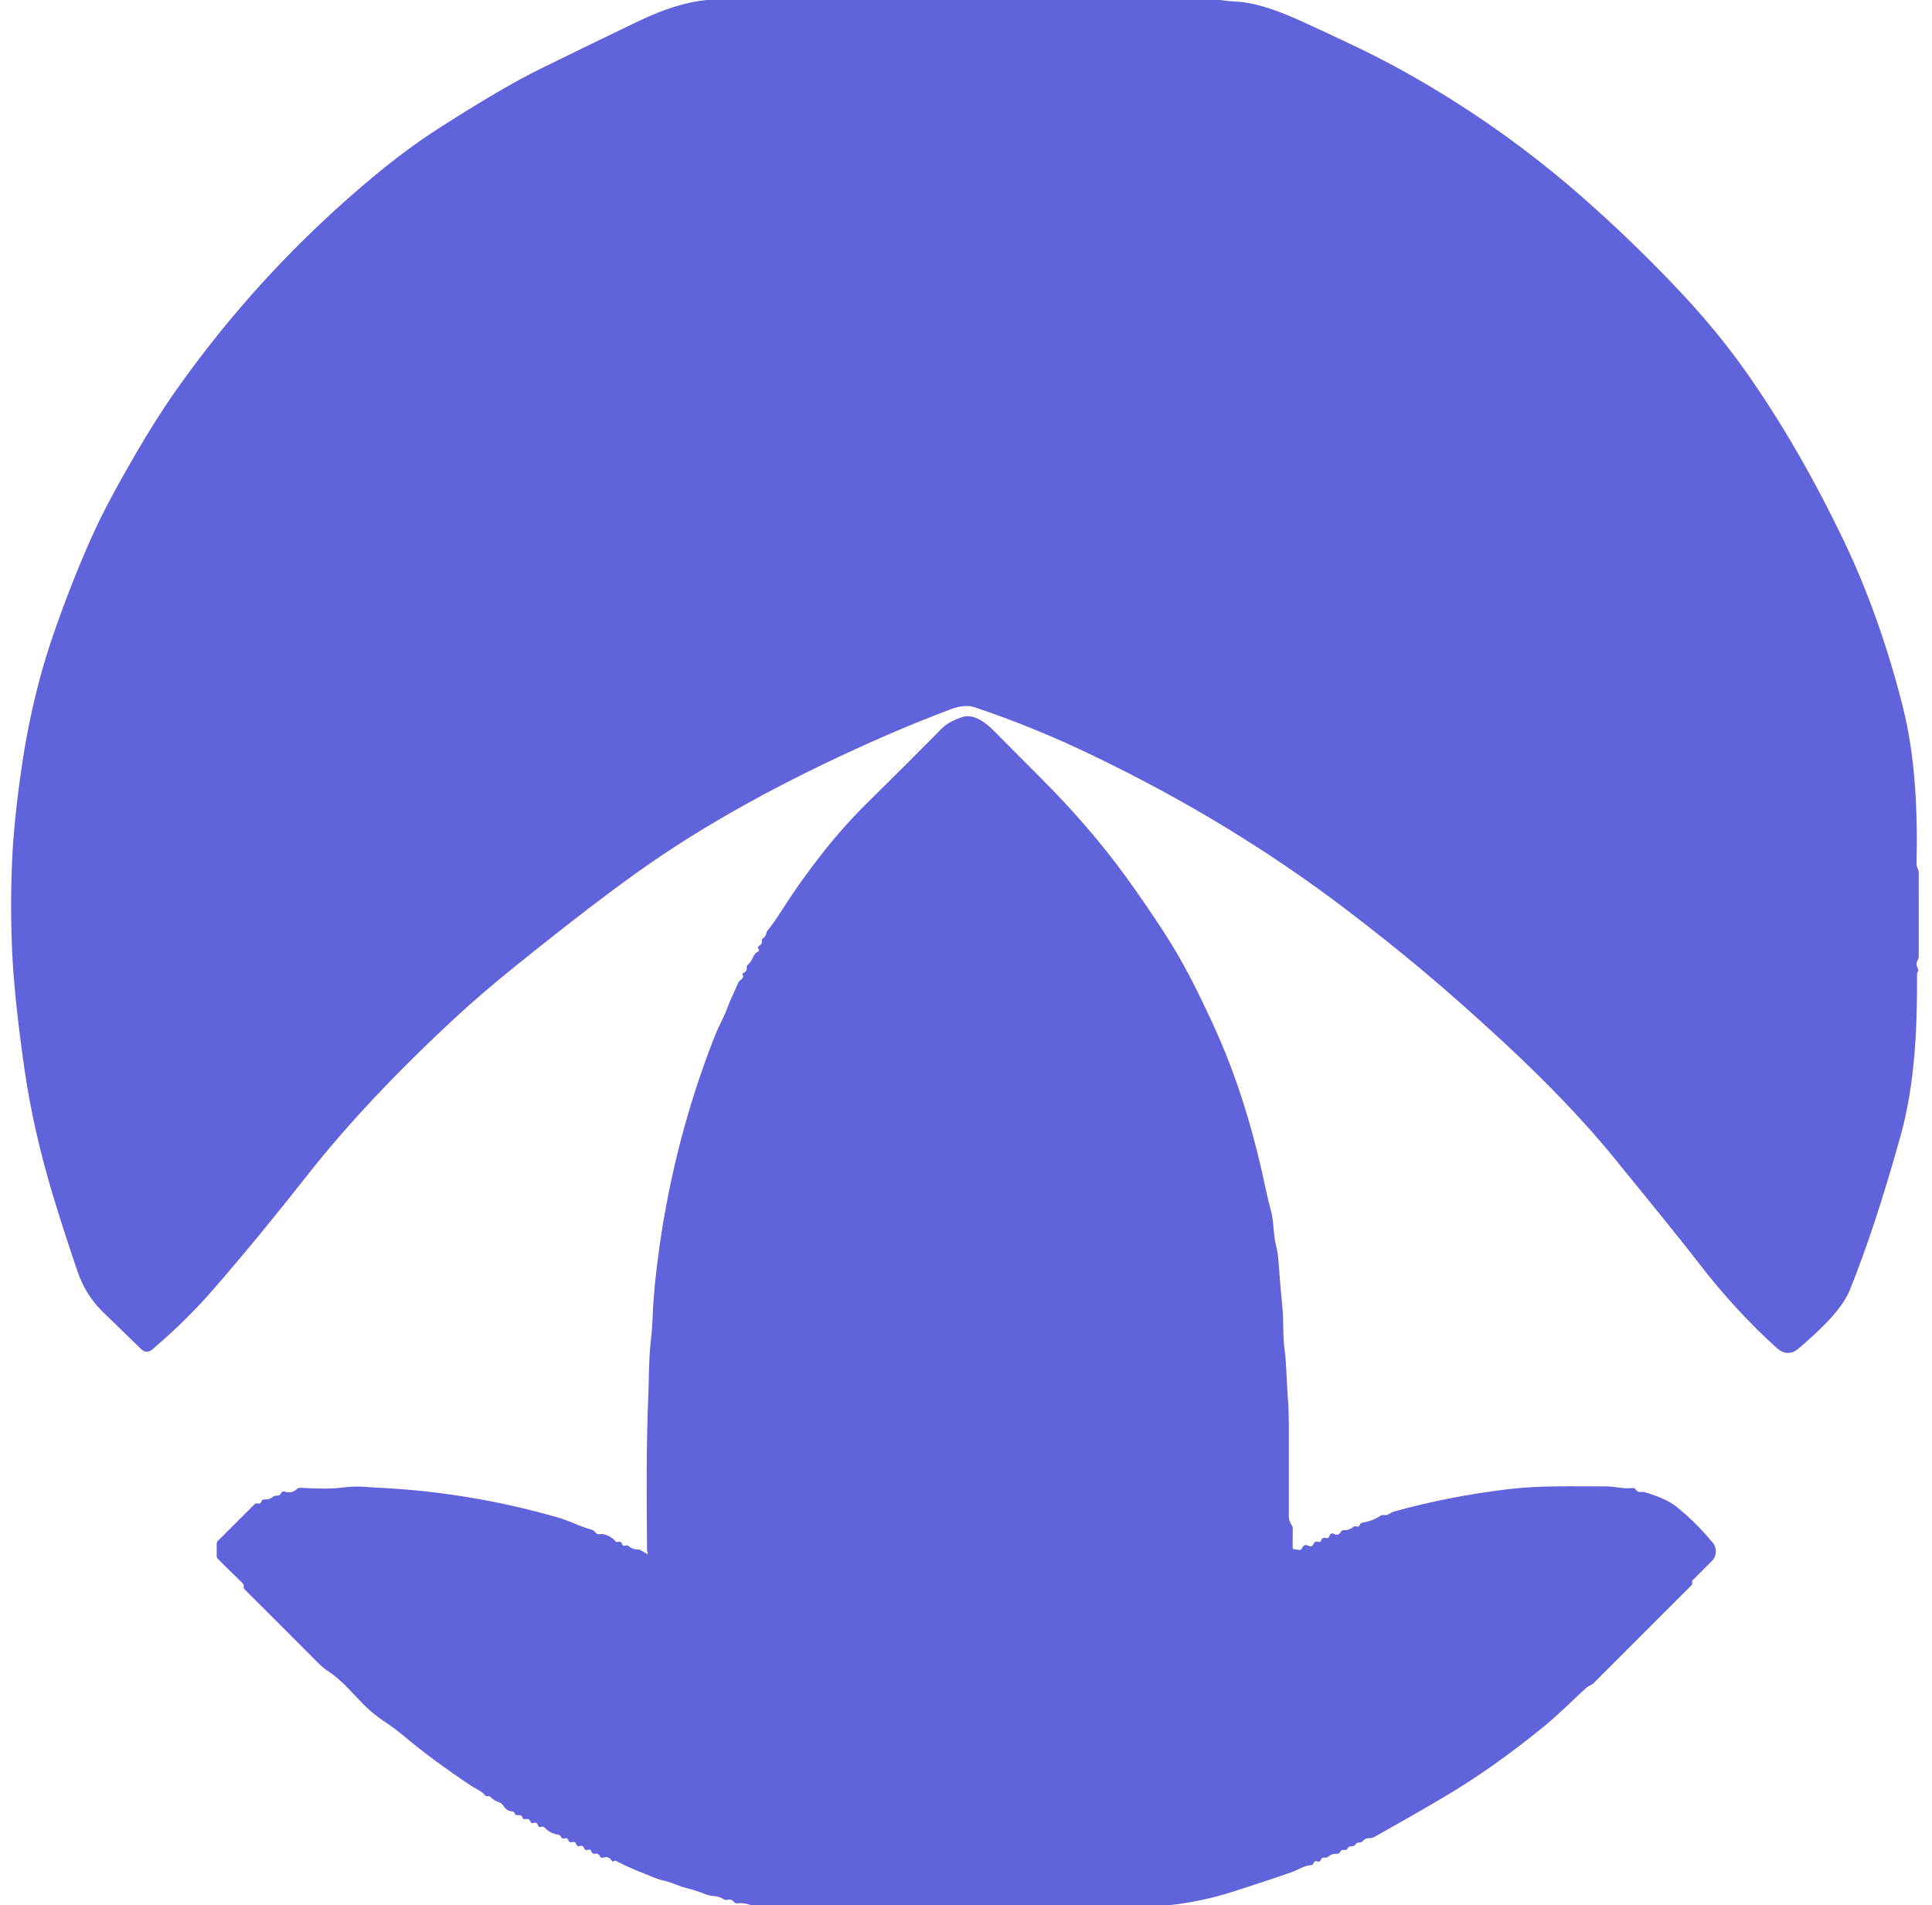
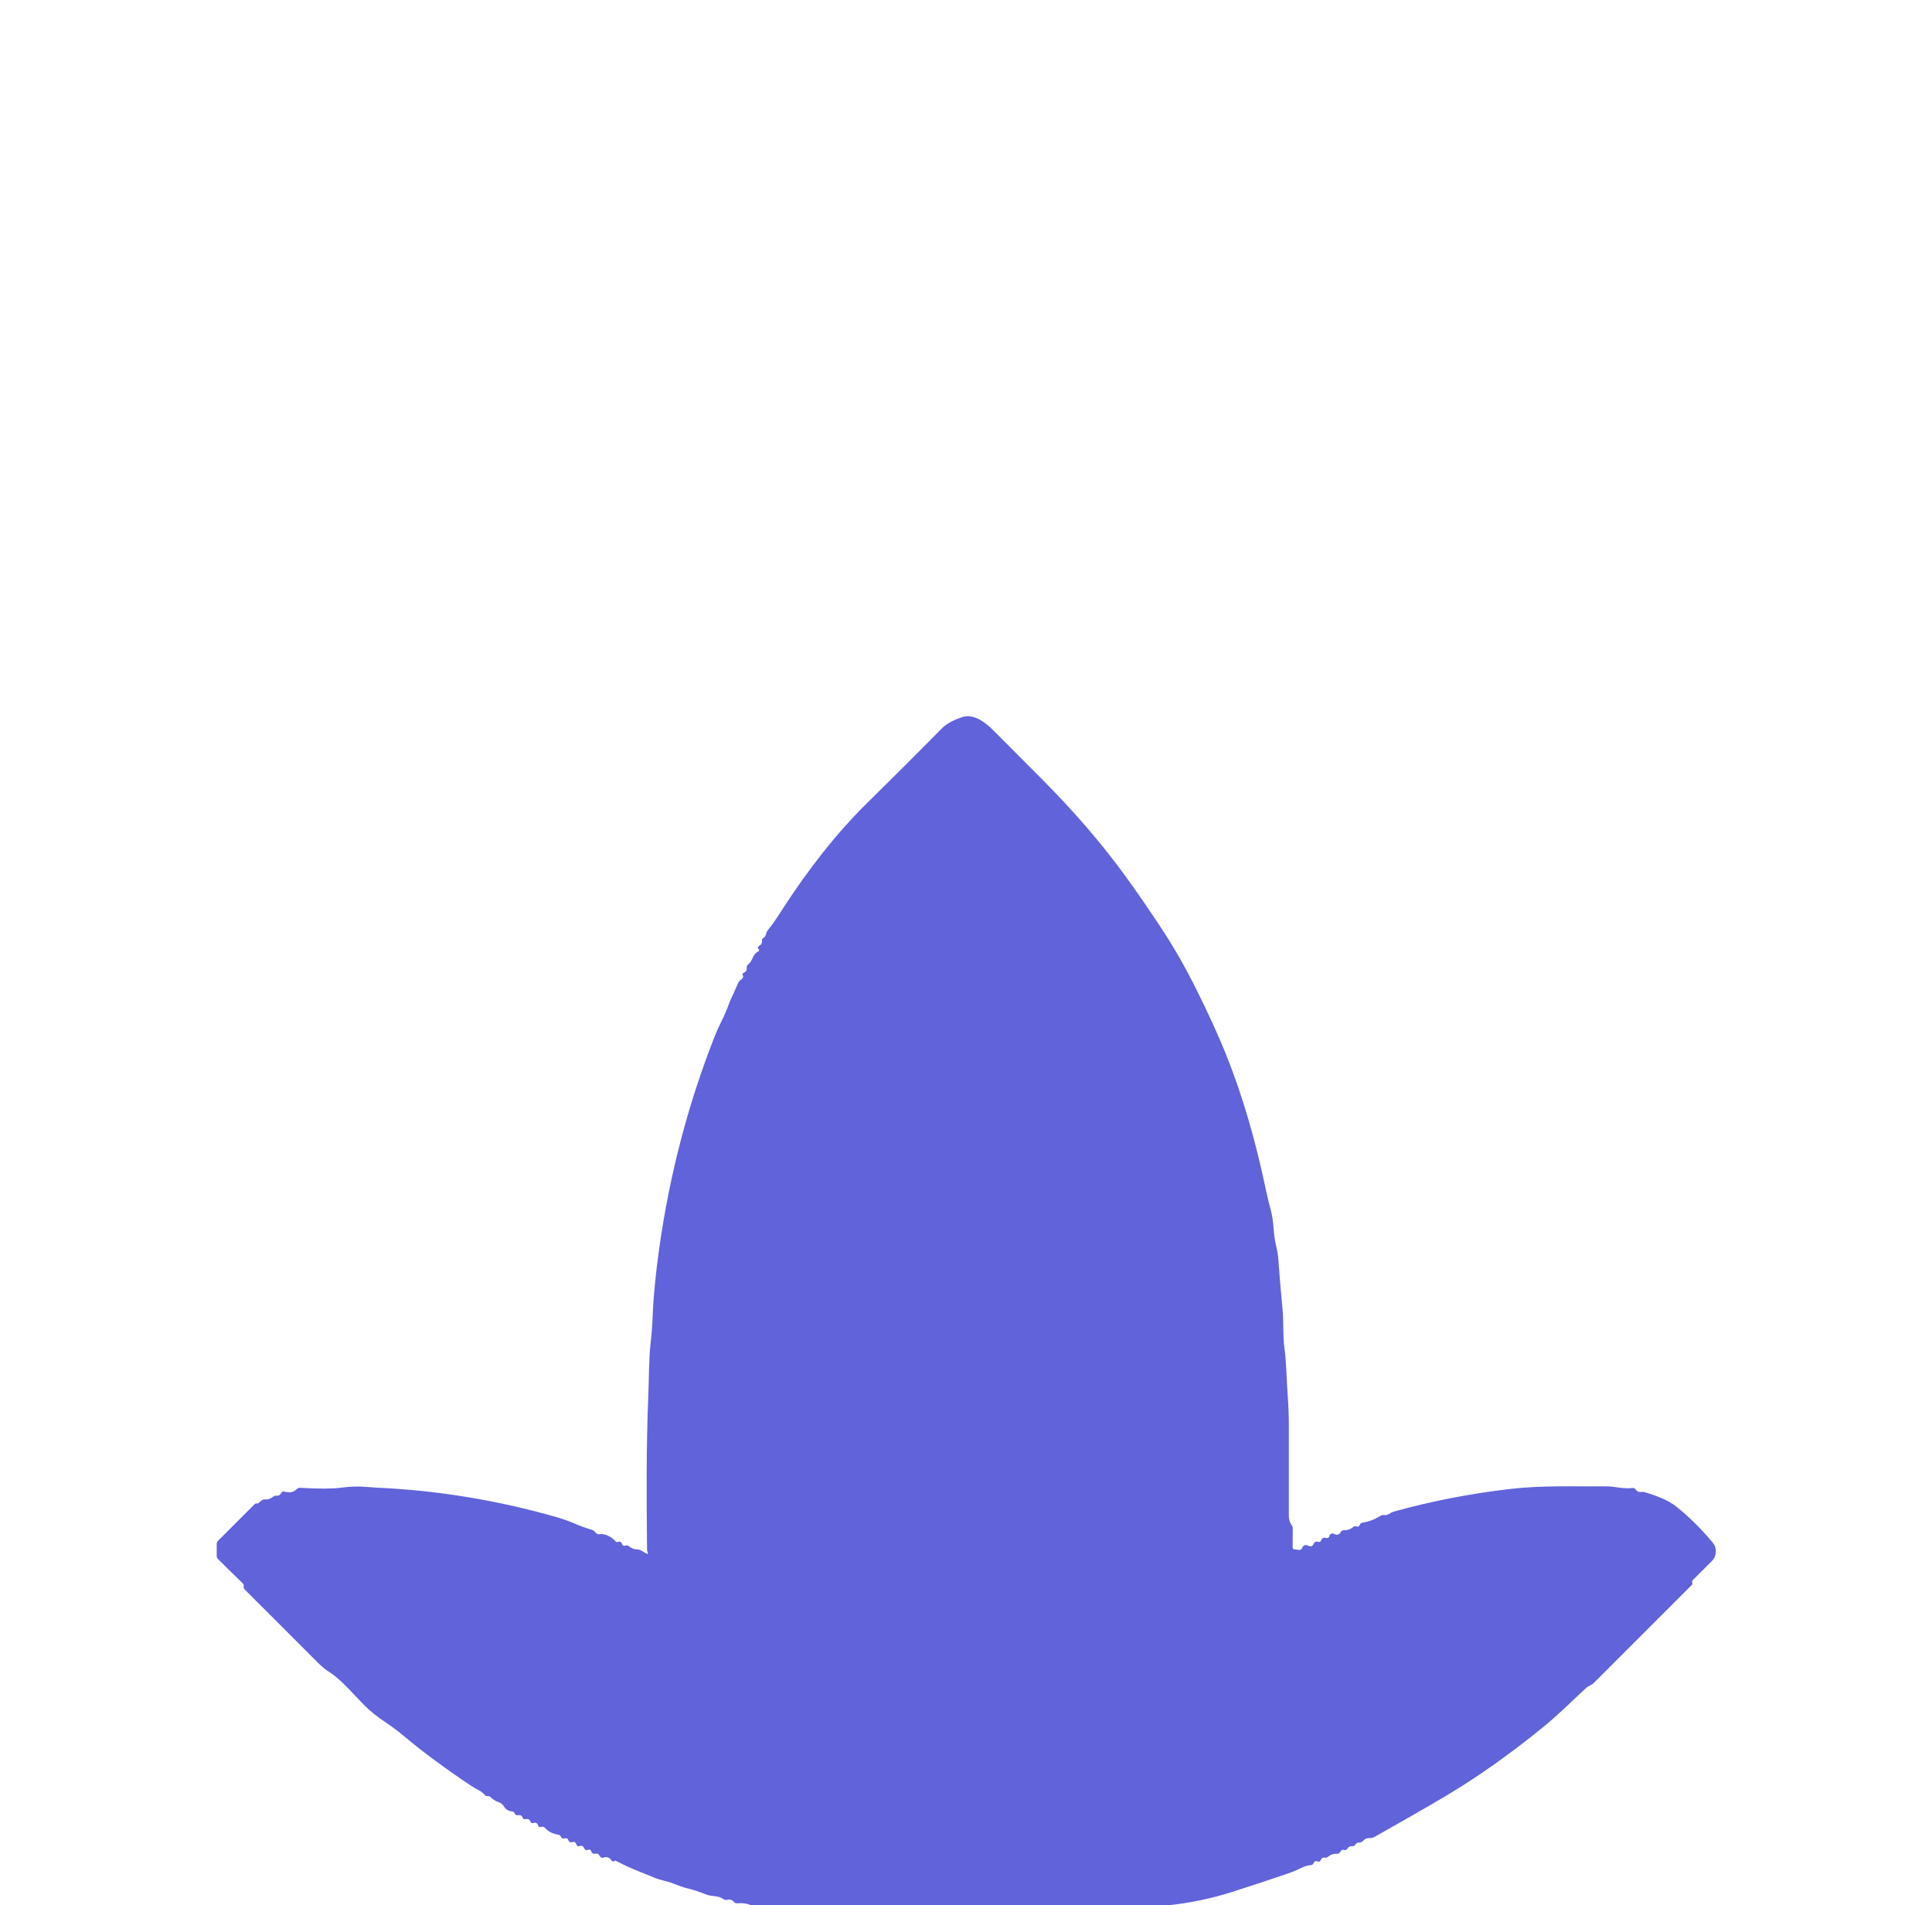
<svg xmlns="http://www.w3.org/2000/svg" version="1.1" viewBox="0.00 0.00 503.00 496.00" width="503.00" height="496.00">
-   <path fill="#6163db" d="   M 183.87 0.00   L 317.50 0.00   C 318.93 0.20 320.38 0.34 321.84 0.41   C 327.69 0.71 334.46 3.49 339.66 5.90   C 348.06 9.78 356.61 13.66 364.79 18.18   C 381.84 27.61 397.68 38.75 412.30 51.62   C 421.11 59.38 429.59 67.59 437.73 76.26   C 443.92 82.85 449.46 89.59 454.34 96.48   C 463.59 109.56 472.20 124.41 480.15 141.02   C 486.30 153.88 491.37 168.14 495.35 183.79   C 498.68 196.91 499.29 211.24 498.98 224.83   C 498.97 225.27 499.07 225.69 499.27 226.09   C 499.45 226.45 499.55 226.85 499.55 227.25   L 499.54 249.00   C 499.54 249.33 499.46 249.64 499.29 249.93   C 498.88 250.64 498.88 251.35 499.29 252.06   C 499.44 252.34 499.45 252.63 499.32 252.92   C 499.27 253.01 499.23 253.10 499.18 253.19   C 499.13 253.30 499.10 253.41 499.10 253.53   C 499.19 267.48 498.59 282.08 494.83 295.66   C 490.46 311.39 486.07 324.75 481.66 335.72   C 479.34 341.47 473.00 346.92 468.45 350.94   C 466.46 352.69 464.48 352.67 462.51 350.88   C 455.40 344.43 448.79 337.26 442.68 329.37   C 435.34 319.87 427.87 310.91 420.38 301.64   C 412.45 291.82 402.12 281.23 391.94 271.77   C 383.99 264.39 376.50 257.77 369.49 251.91   C 363.70 247.08 357.34 242.02 350.41 236.74   C 330.36 221.48 308.27 208.07 284.13 196.50   C 273.89 191.59 263.72 187.46 253.61 184.09   C 251.83 183.49 249.41 183.93 247.66 184.60   C 241.69 186.86 236.39 189.00 231.76 191.01   C 207.38 201.59 186.65 212.77 169.56 224.55   C 160.87 230.53 149.00 239.59 133.94 251.73   C 128.25 256.32 123.20 260.65 118.79 264.73   C 103.24 279.11 90.36 292.81 80.13 305.82   C 71.50 316.81 63.32 326.74 55.61 335.61   C 50.86 341.08 45.55 346.31 39.69 351.30   C 38.66 352.17 37.66 352.13 36.68 351.17   C 33.56 348.12 30.29 344.94 26.88 341.65   C 23.83 338.71 21.58 335.13 20.14 330.90   C 17.75 323.89 15.67 317.43 13.88 311.54   C 10.41 300.08 7.91 289.01 6.37 278.34   C 4.60 266.04 3.53 255.84 3.16 247.74   C 2.81 239.97 2.81 232.15 3.14 224.29   C 3.44 217.23 4.30 208.88 5.71 199.25   C 6.80 191.86 8.29 184.57 10.18 177.37   C 11.64 171.80 13.69 165.46 16.33 158.35   C 19.72 149.25 22.95 141.55 26.02 135.24   C 28.04 131.08 31.10 125.45 35.21 118.36   C 38.78 112.20 42.20 106.79 45.47 102.13   C 60.06 81.34 77.17 62.74 96.82 46.32   C 102.81 41.31 108.59 37.02 114.18 33.44   C 125.25 26.33 134.09 21.16 140.70 17.91   C 149.19 13.74 157.72 9.60 166.27 5.49   C 172.71 2.39 178.58 0.56 183.87 0.00   Z" />
-   <path fill="#6163db" d="   M 304.37 496.00   L 195.50 496.00   C 194.45 495.55 193.26 495.39 191.94 495.52   C 191.61 495.55 191.30 495.42 191.09 495.17   C 190.66 494.63 190.11 494.44 189.45 494.60   C 189.04 494.70 188.66 494.63 188.31 494.40   C 186.77 493.37 185.35 493.85 183.72 493.18   C 182.07 492.50 180.42 491.96 178.77 491.57   C 176.74 491.08 175.00 490.09 172.98 489.65   C 171.96 489.42 170.95 489.10 169.96 488.68   C 168.98 488.27 167.98 487.86 166.95 487.46   C 164.55 486.53 162.35 485.52 160.34 484.45   C 160.22 484.38 160.07 484.40 159.97 484.50   C 159.85 484.61 159.70 484.65 159.53 484.62   C 159.42 484.59 159.33 484.53 159.27 484.44   C 158.73 483.58 158.01 483.31 157.10 483.62   C 156.67 483.77 156.36 483.64 156.17 483.23   C 155.93 482.71 155.53 482.50 154.98 482.60   C 154.45 482.69 154.10 482.48 153.93 481.97   C 153.80 481.56 153.53 481.43 153.12 481.59   C 152.61 481.79 152.26 481.64 152.06 481.13   C 151.84 480.60 151.46 480.42 150.92 480.61   C 150.48 480.76 150.19 480.61 150.05 480.16   C 149.88 479.63 149.53 479.43 148.99 479.58   C 148.42 479.73 148.07 479.52 147.92 478.94   C 147.89 478.84 147.83 478.76 147.72 478.70   C 147.47 478.55 147.20 478.53 146.92 478.62   C 146.53 478.75 146.24 478.61 146.06 478.21   C 145.91 477.88 145.66 477.69 145.31 477.64   C 143.94 477.45 142.80 476.86 141.87 475.88   C 141.59 475.58 141.26 475.49 140.89 475.62   C 140.48 475.76 140.20 475.62 140.07 475.21   C 139.89 474.62 139.51 474.41 138.93 474.60   C 138.52 474.74 138.23 474.61 138.07 474.20   C 137.86 473.66 137.47 473.46 136.91 473.59   C 136.42 473.70 136.11 473.52 135.97 473.04   C 135.93 472.88 135.84 472.77 135.69 472.70   C 135.42 472.56 135.12 472.52 134.83 472.58   C 134.44 472.65 134.17 472.50 134.02 472.13   C 133.89 471.79 133.64 471.61 133.27 471.58   C 132.38 471.52 131.68 471.08 131.17 470.25   C 130.87 469.76 130.40 469.39 129.85 469.20   C 129.06 468.93 128.35 468.49 127.74 467.89   C 127.50 467.65 127.21 467.56 126.88 467.62   C 126.79 467.64 126.69 467.64 126.60 467.62   C 126.50 467.59 126.42 467.54 126.35 467.46   C 125.39 466.25 123.96 465.79 122.70 464.95   C 115.97 460.46 110.21 456.21 105.42 452.19   C 103.73 450.77 102.03 449.49 100.32 448.35   C 98.27 447.00 96.52 445.60 95.07 444.16   C 92.22 441.35 89.08 437.47 85.74 435.31   C 84.73 434.66 83.78 433.89 82.90 433.01   C 76.53 426.61 70.15 420.23 63.75 413.86   C 63.49 413.60 63.39 413.29 63.45 412.92   C 63.48 412.77 63.45 412.62 63.38 412.49   C 63.30 412.35 63.20 412.22 63.09 412.11   C 60.93 410.02 58.81 407.93 56.72 405.85   C 56.52 405.65 56.42 405.41 56.42 405.12   L 56.42 401.95   C 56.42 401.64 56.53 401.38 56.74 401.16   L 66.22 391.68   C 66.47 391.43 66.78 391.34 67.13 391.43   C 67.59 391.55 67.91 391.37 68.08 390.89   C 68.22 390.50 68.49 390.33 68.90 390.37   C 69.69 390.45 70.41 390.22 71.07 389.69   C 71.36 389.45 71.69 389.35 72.06 389.39   C 72.59 389.44 72.96 389.21 73.19 388.72   C 73.34 388.38 73.72 388.21 74.07 388.33   C 75.33 388.74 76.39 388.52 77.26 387.69   C 77.53 387.44 77.84 387.32 78.21 387.34   C 82.86 387.63 86.37 387.62 88.74 387.32   C 91.14 387.01 93.21 386.94 94.94 387.09   C 96.03 387.18 97.08 387.25 98.10 387.30   C 114.01 388.03 129.66 390.60 145.05 395.02   C 146.58 395.46 148.07 395.99 149.52 396.62   C 150.95 397.25 152.46 397.79 154.05 398.26   C 154.40 398.36 154.71 398.58 154.93 398.87   C 155.26 399.33 155.68 399.51 156.20 399.42   C 157.63 399.18 159.48 400.31 160.28 401.29   C 160.43 401.48 160.62 401.53 160.85 401.44   C 161.41 401.23 161.78 401.41 161.95 401.97   C 162.08 402.38 162.34 402.52 162.75 402.41   L 163.04 402.34   C 163.23 402.28 163.44 402.33 163.59 402.46   C 164.32 403.09 165.13 403.40 166.00 403.38   C 166.25 403.37 166.50 403.44 166.72 403.56   L 168.27 404.43   C 168.68 404.66 168.79 404.55 168.61 404.12   C 168.56 404.00 168.52 403.88 168.48 403.75   C 168.47 403.69 168.46 403.63 168.46 403.57   C 168.33 390.07 168.23 376.67 168.79 363.32   C 168.99 358.71 168.88 354.10 169.41 349.45   C 169.67 347.21 169.84 344.89 169.93 342.48   C 170.12 337.55 170.69 331.69 171.65 324.88   C 174.32 305.89 179.09 287.62 185.96 270.08   C 186.48 268.75 187.09 267.38 187.79 265.98   C 188.60 264.38 189.31 262.70 189.93 260.94   C 190.00 260.76 190.07 260.58 190.15 260.41   C 190.84 258.96 191.49 257.53 192.08 256.12   C 192.29 255.61 192.62 255.21 193.05 254.94   C 193.33 254.76 193.47 254.51 193.47 254.18   C 193.48 254.09 193.45 254.00 193.40 253.93   C 193.21 253.64 193.28 253.42 193.59 253.28   C 194.22 253.01 194.50 252.55 194.41 251.91   C 194.36 251.61 194.46 251.36 194.70 251.17   C 196.11 250.04 195.89 248.43 197.41 247.71   C 197.67 247.59 197.72 247.23 197.49 247.05   C 197.29 246.89 197.26 246.71 197.39 246.51   C 197.48 246.38 197.59 246.28 197.73 246.20   C 198.22 245.91 198.44 245.47 198.39 244.88   C 198.36 244.61 198.46 244.40 198.69 244.25   C 199.13 243.96 199.40 243.54 199.49 242.99   C 199.54 242.73 199.64 242.50 199.81 242.29   C 200.79 241.12 202.00 239.41 203.43 237.16   C 206.82 231.85 210.45 226.76 214.30 221.89   C 218.09 217.09 222.19 212.53 226.60 208.22   C 232.73 202.21 238.92 196.03 245.17 189.68   C 246.34 188.49 248.09 187.51 250.42 186.72   C 253.51 185.68 256.56 188.07 258.68 190.20   C 262.64 194.19 266.75 198.31 271.01 202.58   C 279.45 211.03 286.79 219.54 293.02 228.11   C 296.01 232.22 299.20 236.86 302.60 242.03   C 305.71 246.76 308.64 251.89 311.39 257.41   C 314.66 264.00 317.23 269.62 319.11 274.29   C 323.37 284.86 326.87 296.74 329.61 309.91   C 329.99 311.72 330.41 313.44 330.86 315.08   C 331.73 318.19 331.43 321.21 332.23 324.31   C 332.55 325.56 332.75 326.83 332.84 328.14   C 333.13 332.27 333.49 336.45 333.90 340.66   C 334.24 344.10 333.93 347.53 334.40 350.95   C 334.95 354.92 334.93 359.01 335.23 362.99   C 335.44 365.70 335.55 368.40 335.55 371.09   C 335.56 379.02 335.56 386.91 335.55 394.76   C 335.55 395.65 335.85 396.38 336.31 397.11   C 336.49 397.38 336.58 397.68 336.57 398.01   L 336.54 402.86   C 336.54 403.15 336.69 403.32 336.98 403.36   L 338.23 403.52   C 338.55 403.56 338.86 403.38 338.98 403.08   C 339.30 402.27 339.86 402.05 340.67 402.44   C 341.28 402.73 341.73 402.56 342.00 401.94   C 342.24 401.39 342.65 401.22 343.22 401.43   C 343.51 401.54 343.84 401.39 343.94 401.09   C 344.16 400.44 344.60 400.22 345.25 400.41   C 345.63 400.53 346.03 400.29 346.11 399.89   C 346.16 399.64 346.32 399.45 346.59 399.30   C 346.79 399.19 347.04 399.19 347.24 399.31   C 348.03 399.77 348.65 399.61 349.08 398.84   C 349.25 398.53 349.58 398.35 349.93 398.37   C 350.81 398.42 351.61 398.14 352.34 397.53   C 352.58 397.34 352.89 397.28 353.17 397.39   C 353.58 397.55 353.86 397.43 354.01 397.02   C 354.13 396.68 354.37 396.48 354.73 396.42   C 356.42 396.15 357.97 395.56 359.39 394.64   C 359.66 394.47 359.96 394.40 360.28 394.44   C 361.46 394.60 361.87 393.82 362.91 393.53   C 372.40 390.88 382.41 388.92 392.93 387.67   C 401.30 386.68 409.71 387.02 418.14 386.97   C 420.54 386.96 422.63 387.71 425.01 387.39   C 425.38 387.34 425.66 387.48 425.87 387.79   C 426.20 388.30 426.67 388.51 427.26 388.43   C 427.60 388.38 427.93 388.41 428.26 388.50   C 431.91 389.58 434.59 390.79 436.29 392.13   C 439.58 394.72 442.78 397.87 445.90 401.60   C 447.08 403.02 446.99 405.10 445.69 406.41   L 440.74 411.35   C 440.60 411.49 440.54 411.66 440.56 411.85   L 440.59 412.16   C 440.62 412.37 440.56 412.54 440.41 412.69   C 431.92 421.17 423.44 429.65 414.96 438.14   C 414.32 438.78 413.62 438.84 412.94 439.46   C 409.25 442.87 405.71 446.43 401.82 449.60   C 393.01 456.78 384.39 462.86 375.96 467.84   C 370.60 471.01 364.58 474.46 357.91 478.20   C 357.46 478.45 356.97 478.57 356.45 478.55   C 355.84 478.53 355.33 478.75 354.92 479.22   C 354.62 479.57 354.24 479.73 353.78 479.71   C 353.40 479.70 353.11 479.85 352.91 480.18   C 352.70 480.52 352.40 480.68 352.01 480.65   C 351.46 480.60 351.04 480.83 350.76 481.33   C 350.60 481.62 350.36 481.72 350.05 481.63   C 349.55 481.48 349.17 481.66 348.91 482.15   C 348.75 482.46 348.42 482.65 348.07 482.63   C 347.19 482.58 346.40 482.85 345.70 483.44   C 345.49 483.61 345.26 483.68 345.00 483.63   C 344.44 483.53 344.05 483.75 343.83 484.28   C 343.68 484.65 343.42 484.77 343.05 484.62   C 342.52 484.42 342.16 484.59 341.95 485.12   C 341.84 485.39 341.59 485.57 341.31 485.58   C 339.56 485.66 337.98 486.82 336.25 487.42   C 331.00 489.25 325.74 490.99 320.49 492.65   C 315.24 494.30 309.87 495.42 304.37 496.00   Z" />
+   <path fill="#6163db" d="   M 304.37 496.00   L 195.50 496.00   C 194.45 495.55 193.26 495.39 191.94 495.52   C 191.61 495.55 191.30 495.42 191.09 495.17   C 190.66 494.63 190.11 494.44 189.45 494.60   C 189.04 494.70 188.66 494.63 188.31 494.40   C 186.77 493.37 185.35 493.85 183.72 493.18   C 182.07 492.50 180.42 491.96 178.77 491.57   C 176.74 491.08 175.00 490.09 172.98 489.65   C 171.96 489.42 170.95 489.10 169.96 488.68   C 168.98 488.27 167.98 487.86 166.95 487.46   C 164.55 486.53 162.35 485.52 160.34 484.45   C 160.22 484.38 160.07 484.40 159.97 484.50   C 159.85 484.61 159.70 484.65 159.53 484.62   C 159.42 484.59 159.33 484.53 159.27 484.44   C 158.73 483.58 158.01 483.31 157.10 483.62   C 156.67 483.77 156.36 483.64 156.17 483.23   C 155.93 482.71 155.53 482.50 154.98 482.60   C 154.45 482.69 154.10 482.48 153.93 481.97   C 153.80 481.56 153.53 481.43 153.12 481.59   C 152.61 481.79 152.26 481.64 152.06 481.13   C 151.84 480.60 151.46 480.42 150.92 480.61   C 150.48 480.76 150.19 480.61 150.05 480.16   C 149.88 479.63 149.53 479.43 148.99 479.58   C 148.42 479.73 148.07 479.52 147.92 478.94   C 147.89 478.84 147.83 478.76 147.72 478.70   C 147.47 478.55 147.20 478.53 146.92 478.62   C 146.53 478.75 146.24 478.61 146.06 478.21   C 145.91 477.88 145.66 477.69 145.31 477.64   C 143.94 477.45 142.80 476.86 141.87 475.88   C 141.59 475.58 141.26 475.49 140.89 475.62   C 140.48 475.76 140.20 475.62 140.07 475.21   C 139.89 474.62 139.51 474.41 138.93 474.60   C 138.52 474.74 138.23 474.61 138.07 474.20   C 137.86 473.66 137.47 473.46 136.91 473.59   C 136.42 473.70 136.11 473.52 135.97 473.04   C 135.93 472.88 135.84 472.77 135.69 472.70   C 135.42 472.56 135.12 472.52 134.83 472.58   C 134.44 472.65 134.17 472.50 134.02 472.13   C 133.89 471.79 133.64 471.61 133.27 471.58   C 132.38 471.52 131.68 471.08 131.17 470.25   C 130.87 469.76 130.40 469.39 129.85 469.20   C 129.06 468.93 128.35 468.49 127.74 467.89   C 127.50 467.65 127.21 467.56 126.88 467.62   C 126.79 467.64 126.69 467.64 126.60 467.62   C 126.50 467.59 126.42 467.54 126.35 467.46   C 125.39 466.25 123.96 465.79 122.70 464.95   C 115.97 460.46 110.21 456.21 105.42 452.19   C 103.73 450.77 102.03 449.49 100.32 448.35   C 98.27 447.00 96.52 445.60 95.07 444.16   C 92.22 441.35 89.08 437.47 85.74 435.31   C 84.73 434.66 83.78 433.89 82.90 433.01   C 76.53 426.61 70.15 420.23 63.75 413.86   C 63.49 413.60 63.39 413.29 63.45 412.92   C 63.48 412.77 63.45 412.62 63.38 412.49   C 63.30 412.35 63.20 412.22 63.09 412.11   C 60.93 410.02 58.81 407.93 56.72 405.85   C 56.52 405.65 56.42 405.41 56.42 405.12   L 56.42 401.95   C 56.42 401.64 56.53 401.38 56.74 401.16   L 66.22 391.68   C 66.47 391.43 66.78 391.34 67.13 391.43   C 68.22 390.50 68.49 390.33 68.90 390.37   C 69.69 390.45 70.41 390.22 71.07 389.69   C 71.36 389.45 71.69 389.35 72.06 389.39   C 72.59 389.44 72.96 389.21 73.19 388.72   C 73.34 388.38 73.72 388.21 74.07 388.33   C 75.33 388.74 76.39 388.52 77.26 387.69   C 77.53 387.44 77.84 387.32 78.21 387.34   C 82.86 387.63 86.37 387.62 88.74 387.32   C 91.14 387.01 93.21 386.94 94.94 387.09   C 96.03 387.18 97.08 387.25 98.10 387.30   C 114.01 388.03 129.66 390.60 145.05 395.02   C 146.58 395.46 148.07 395.99 149.52 396.62   C 150.95 397.25 152.46 397.79 154.05 398.26   C 154.40 398.36 154.71 398.58 154.93 398.87   C 155.26 399.33 155.68 399.51 156.20 399.42   C 157.63 399.18 159.48 400.31 160.28 401.29   C 160.43 401.48 160.62 401.53 160.85 401.44   C 161.41 401.23 161.78 401.41 161.95 401.97   C 162.08 402.38 162.34 402.52 162.75 402.41   L 163.04 402.34   C 163.23 402.28 163.44 402.33 163.59 402.46   C 164.32 403.09 165.13 403.40 166.00 403.38   C 166.25 403.37 166.50 403.44 166.72 403.56   L 168.27 404.43   C 168.68 404.66 168.79 404.55 168.61 404.12   C 168.56 404.00 168.52 403.88 168.48 403.75   C 168.47 403.69 168.46 403.63 168.46 403.57   C 168.33 390.07 168.23 376.67 168.79 363.32   C 168.99 358.71 168.88 354.10 169.41 349.45   C 169.67 347.21 169.84 344.89 169.93 342.48   C 170.12 337.55 170.69 331.69 171.65 324.88   C 174.32 305.89 179.09 287.62 185.96 270.08   C 186.48 268.75 187.09 267.38 187.79 265.98   C 188.60 264.38 189.31 262.70 189.93 260.94   C 190.00 260.76 190.07 260.58 190.15 260.41   C 190.84 258.96 191.49 257.53 192.08 256.12   C 192.29 255.61 192.62 255.21 193.05 254.94   C 193.33 254.76 193.47 254.51 193.47 254.18   C 193.48 254.09 193.45 254.00 193.40 253.93   C 193.21 253.64 193.28 253.42 193.59 253.28   C 194.22 253.01 194.50 252.55 194.41 251.91   C 194.36 251.61 194.46 251.36 194.70 251.17   C 196.11 250.04 195.89 248.43 197.41 247.71   C 197.67 247.59 197.72 247.23 197.49 247.05   C 197.29 246.89 197.26 246.71 197.39 246.51   C 197.48 246.38 197.59 246.28 197.73 246.20   C 198.22 245.91 198.44 245.47 198.39 244.88   C 198.36 244.61 198.46 244.40 198.69 244.25   C 199.13 243.96 199.40 243.54 199.49 242.99   C 199.54 242.73 199.64 242.50 199.81 242.29   C 200.79 241.12 202.00 239.41 203.43 237.16   C 206.82 231.85 210.45 226.76 214.30 221.89   C 218.09 217.09 222.19 212.53 226.60 208.22   C 232.73 202.21 238.92 196.03 245.17 189.68   C 246.34 188.49 248.09 187.51 250.42 186.72   C 253.51 185.68 256.56 188.07 258.68 190.20   C 262.64 194.19 266.75 198.31 271.01 202.58   C 279.45 211.03 286.79 219.54 293.02 228.11   C 296.01 232.22 299.20 236.86 302.60 242.03   C 305.71 246.76 308.64 251.89 311.39 257.41   C 314.66 264.00 317.23 269.62 319.11 274.29   C 323.37 284.86 326.87 296.74 329.61 309.91   C 329.99 311.72 330.41 313.44 330.86 315.08   C 331.73 318.19 331.43 321.21 332.23 324.31   C 332.55 325.56 332.75 326.83 332.84 328.14   C 333.13 332.27 333.49 336.45 333.90 340.66   C 334.24 344.10 333.93 347.53 334.40 350.95   C 334.95 354.92 334.93 359.01 335.23 362.99   C 335.44 365.70 335.55 368.40 335.55 371.09   C 335.56 379.02 335.56 386.91 335.55 394.76   C 335.55 395.65 335.85 396.38 336.31 397.11   C 336.49 397.38 336.58 397.68 336.57 398.01   L 336.54 402.86   C 336.54 403.15 336.69 403.32 336.98 403.36   L 338.23 403.52   C 338.55 403.56 338.86 403.38 338.98 403.08   C 339.30 402.27 339.86 402.05 340.67 402.44   C 341.28 402.73 341.73 402.56 342.00 401.94   C 342.24 401.39 342.65 401.22 343.22 401.43   C 343.51 401.54 343.84 401.39 343.94 401.09   C 344.16 400.44 344.60 400.22 345.25 400.41   C 345.63 400.53 346.03 400.29 346.11 399.89   C 346.16 399.64 346.32 399.45 346.59 399.30   C 346.79 399.19 347.04 399.19 347.24 399.31   C 348.03 399.77 348.65 399.61 349.08 398.84   C 349.25 398.53 349.58 398.35 349.93 398.37   C 350.81 398.42 351.61 398.14 352.34 397.53   C 352.58 397.34 352.89 397.28 353.17 397.39   C 353.58 397.55 353.86 397.43 354.01 397.02   C 354.13 396.68 354.37 396.48 354.73 396.42   C 356.42 396.15 357.97 395.56 359.39 394.64   C 359.66 394.47 359.96 394.40 360.28 394.44   C 361.46 394.60 361.87 393.82 362.91 393.53   C 372.40 390.88 382.41 388.92 392.93 387.67   C 401.30 386.68 409.71 387.02 418.14 386.97   C 420.54 386.96 422.63 387.71 425.01 387.39   C 425.38 387.34 425.66 387.48 425.87 387.79   C 426.20 388.30 426.67 388.51 427.26 388.43   C 427.60 388.38 427.93 388.41 428.26 388.50   C 431.91 389.58 434.59 390.79 436.29 392.13   C 439.58 394.72 442.78 397.87 445.90 401.60   C 447.08 403.02 446.99 405.10 445.69 406.41   L 440.74 411.35   C 440.60 411.49 440.54 411.66 440.56 411.85   L 440.59 412.16   C 440.62 412.37 440.56 412.54 440.41 412.69   C 431.92 421.17 423.44 429.65 414.96 438.14   C 414.32 438.78 413.62 438.84 412.94 439.46   C 409.25 442.87 405.71 446.43 401.82 449.60   C 393.01 456.78 384.39 462.86 375.96 467.84   C 370.60 471.01 364.58 474.46 357.91 478.20   C 357.46 478.45 356.97 478.57 356.45 478.55   C 355.84 478.53 355.33 478.75 354.92 479.22   C 354.62 479.57 354.24 479.73 353.78 479.71   C 353.40 479.70 353.11 479.85 352.91 480.18   C 352.70 480.52 352.40 480.68 352.01 480.65   C 351.46 480.60 351.04 480.83 350.76 481.33   C 350.60 481.62 350.36 481.72 350.05 481.63   C 349.55 481.48 349.17 481.66 348.91 482.15   C 348.75 482.46 348.42 482.65 348.07 482.63   C 347.19 482.58 346.40 482.85 345.70 483.44   C 345.49 483.61 345.26 483.68 345.00 483.63   C 344.44 483.53 344.05 483.75 343.83 484.28   C 343.68 484.65 343.42 484.77 343.05 484.62   C 342.52 484.42 342.16 484.59 341.95 485.12   C 341.84 485.39 341.59 485.57 341.31 485.58   C 339.56 485.66 337.98 486.82 336.25 487.42   C 331.00 489.25 325.74 490.99 320.49 492.65   C 315.24 494.30 309.87 495.42 304.37 496.00   Z" />
</svg>